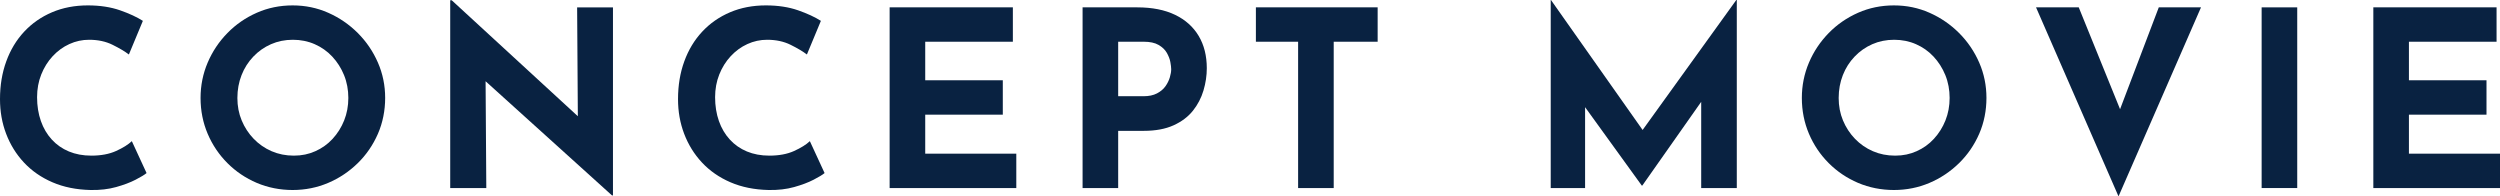
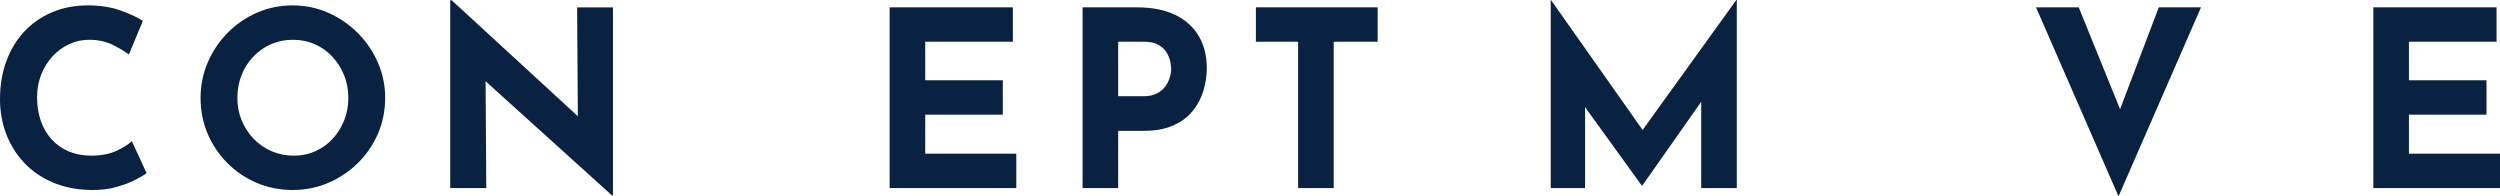
<svg xmlns="http://www.w3.org/2000/svg" viewBox="0 0 407.36 32">
  <defs>
    <style>.d{fill:#092241;}</style>
  </defs>
  <g id="a" />
  <g id="b">
    <g id="c">
      <g>
        <path class="d" d="M23.88,28.2c-.32,.27-.91,.63-1.78,1.08-.87,.45-1.93,.85-3.18,1.2-1.25,.35-2.64,.51-4.16,.48-2.32-.05-4.39-.47-6.22-1.26-1.83-.79-3.37-1.86-4.64-3.22-1.27-1.36-2.23-2.92-2.9-4.68-.67-1.76-1-3.64-1-5.64,0-2.24,.34-4.29,1.02-6.16,.68-1.87,1.65-3.48,2.92-4.84,1.27-1.36,2.78-2.41,4.54-3.16,1.76-.75,3.71-1.12,5.84-1.12,1.97,0,3.72,.27,5.24,.8,1.52,.53,2.76,1.11,3.72,1.72l-2.28,5.48c-.67-.51-1.55-1.03-2.66-1.58-1.11-.55-2.38-.82-3.82-.82-1.12,0-2.19,.23-3.22,.7-1.03,.47-1.93,1.13-2.72,1.98-.79,.85-1.41,1.85-1.86,2.98-.45,1.13-.68,2.37-.68,3.7,0,1.41,.21,2.71,.62,3.88,.41,1.17,1.01,2.18,1.78,3.02,.77,.84,1.7,1.49,2.78,1.94,1.08,.45,2.3,.68,3.66,.68,1.57,0,2.92-.25,4.04-.76,1.12-.51,1.97-1.04,2.56-1.6l2.4,5.2Z" />
        <path class="d" d="M32.68,15.96c0-2.03,.39-3.95,1.16-5.76,.77-1.81,1.85-3.42,3.22-4.82,1.37-1.4,2.97-2.5,4.78-3.3,1.81-.8,3.76-1.2,5.84-1.2s3.99,.4,5.8,1.2c1.81,.8,3.42,1.9,4.82,3.3,1.4,1.4,2.49,3.01,3.28,4.82,.79,1.81,1.18,3.73,1.18,5.76s-.39,4.03-1.18,5.84c-.79,1.81-1.88,3.41-3.28,4.78-1.4,1.37-3.01,2.45-4.82,3.22s-3.75,1.16-5.8,1.16-4.03-.39-5.84-1.16c-1.81-.77-3.41-1.85-4.78-3.22-1.37-1.37-2.45-2.97-3.22-4.78-.77-1.81-1.16-3.76-1.16-5.84Zm6,0c0,1.31,.23,2.53,.7,3.66,.47,1.13,1.12,2.13,1.96,3,.84,.87,1.81,1.54,2.92,2.02,1.11,.48,2.31,.72,3.62,.72s2.42-.24,3.5-.72c1.08-.48,2.02-1.15,2.82-2.02,.8-.87,1.43-1.87,1.88-3,.45-1.13,.68-2.35,.68-3.66s-.23-2.57-.7-3.72c-.47-1.15-1.11-2.15-1.92-3.02-.81-.87-1.77-1.54-2.86-2.02-1.09-.48-2.28-.72-3.56-.72s-2.47,.24-3.56,.72c-1.09,.48-2.05,1.15-2.88,2.02-.83,.87-1.47,1.87-1.92,3.02-.45,1.15-.68,2.39-.68,3.72Z" />
        <path class="d" d="M99.72,31.84l-22.32-20.16,1.72,.96,.12,18h-5.88V.04h.24l21.84,20.08-1.28-.56-.12-18.36h5.84V31.84h-.16Z" />
-         <path class="d" d="M134.36,28.2c-.32,.27-.91,.63-1.78,1.08-.87,.45-1.93,.85-3.18,1.2-1.25,.35-2.64,.51-4.16,.48-2.32-.05-4.39-.47-6.22-1.26-1.83-.79-3.37-1.86-4.64-3.22-1.27-1.36-2.23-2.92-2.9-4.68-.67-1.76-1-3.64-1-5.64,0-2.24,.34-4.29,1.02-6.16,.68-1.87,1.65-3.48,2.92-4.84,1.27-1.36,2.78-2.41,4.54-3.16,1.76-.75,3.71-1.12,5.84-1.12,1.97,0,3.72,.27,5.24,.8,1.52,.53,2.76,1.11,3.72,1.72l-2.28,5.48c-.67-.51-1.55-1.03-2.66-1.58-1.11-.55-2.38-.82-3.82-.82-1.12,0-2.19,.23-3.22,.7-1.03,.47-1.93,1.13-2.72,1.98-.79,.85-1.41,1.85-1.86,2.98-.45,1.13-.68,2.37-.68,3.7,0,1.41,.21,2.71,.62,3.88,.41,1.17,1.01,2.18,1.78,3.02,.77,.84,1.7,1.49,2.78,1.94,1.08,.45,2.3,.68,3.66,.68,1.57,0,2.92-.25,4.04-.76,1.12-.51,1.97-1.04,2.56-1.6l2.4,5.2Z" />
        <path class="d" d="M144.96,1.2h20.08V6.8h-14.28v6.28h12.64v5.6h-12.64v6.36h14.84v5.6h-20.64V1.2Z" />
        <path class="d" d="M185.32,1.2c2.43,0,4.48,.41,6.16,1.22,1.68,.81,2.96,1.96,3.84,3.44,.88,1.48,1.32,3.23,1.32,5.26,0,1.2-.18,2.41-.54,3.62-.36,1.21-.93,2.31-1.72,3.3-.79,.99-1.84,1.78-3.16,2.38-1.32,.6-2.94,.9-4.86,.9h-4.16v9.32h-5.8V1.2h8.92Zm1,14.48c.88,0,1.61-.15,2.2-.46,.59-.31,1.05-.69,1.38-1.16,.33-.47,.57-.95,.72-1.46,.15-.51,.22-.95,.22-1.32,0-.29-.05-.69-.14-1.18-.09-.49-.29-.99-.58-1.5-.29-.51-.74-.93-1.34-1.28-.6-.35-1.41-.52-2.42-.52h-4.16V15.68h4.12Z" />
        <path class="d" d="M204.64,1.2h19.84V6.8h-7.16V30.64h-5.8V6.8h-6.88V1.2Z" />
        <path class="d" d="M252.68,30.64V0h.04l16.36,23.2-2.48-.56L282.92,0h.08V30.64h-5.8V13.08l.36,3-9.96,14.16h-.08l-10.24-14.16,1-2.76V30.64h-5.6Z" />
-         <path class="d" d="M293.6,15.96c0-2.03,.39-3.95,1.16-5.76,.77-1.81,1.85-3.42,3.22-4.82,1.37-1.4,2.97-2.5,4.78-3.3,1.81-.8,3.76-1.2,5.84-1.2s3.99,.4,5.8,1.2c1.81,.8,3.42,1.9,4.82,3.3,1.4,1.4,2.49,3.01,3.28,4.82,.79,1.81,1.18,3.73,1.18,5.76s-.39,4.03-1.18,5.84-1.88,3.41-3.28,4.78c-1.4,1.37-3.01,2.45-4.82,3.22-1.81,.77-3.75,1.16-5.8,1.16s-4.03-.39-5.84-1.16c-1.81-.77-3.41-1.85-4.78-3.22-1.37-1.37-2.45-2.97-3.22-4.78-.77-1.81-1.16-3.76-1.16-5.84Zm6,0c0,1.31,.23,2.53,.7,3.66,.47,1.13,1.12,2.13,1.96,3,.84,.87,1.81,1.54,2.92,2.02,1.11,.48,2.31,.72,3.62,.72s2.42-.24,3.5-.72,2.02-1.15,2.82-2.02c.8-.87,1.43-1.87,1.88-3,.45-1.13,.68-2.35,.68-3.66s-.23-2.57-.7-3.72c-.47-1.15-1.11-2.15-1.92-3.02-.81-.87-1.77-1.54-2.86-2.02s-2.28-.72-3.56-.72-2.47,.24-3.56,.72c-1.09,.48-2.05,1.15-2.88,2.02-.83,.87-1.47,1.87-1.92,3.02-.45,1.15-.68,2.39-.68,3.72Z" />
        <path class="d" d="M338.72,1.2l8.6,21.2-3.36-.68,7.8-20.52h6.88l-13.44,30.8-13.44-30.8h6.96Z" />
-         <path class="d" d="M368.52,1.2h5.8V30.64h-5.8V1.2Z" />
        <path class="d" d="M386.72,1.2h20.08V6.8h-14.28v6.28h12.64v5.6h-12.64v6.36h14.84v5.6h-20.64V1.2Z" />
      </g>
    </g>
  </g>
</svg>